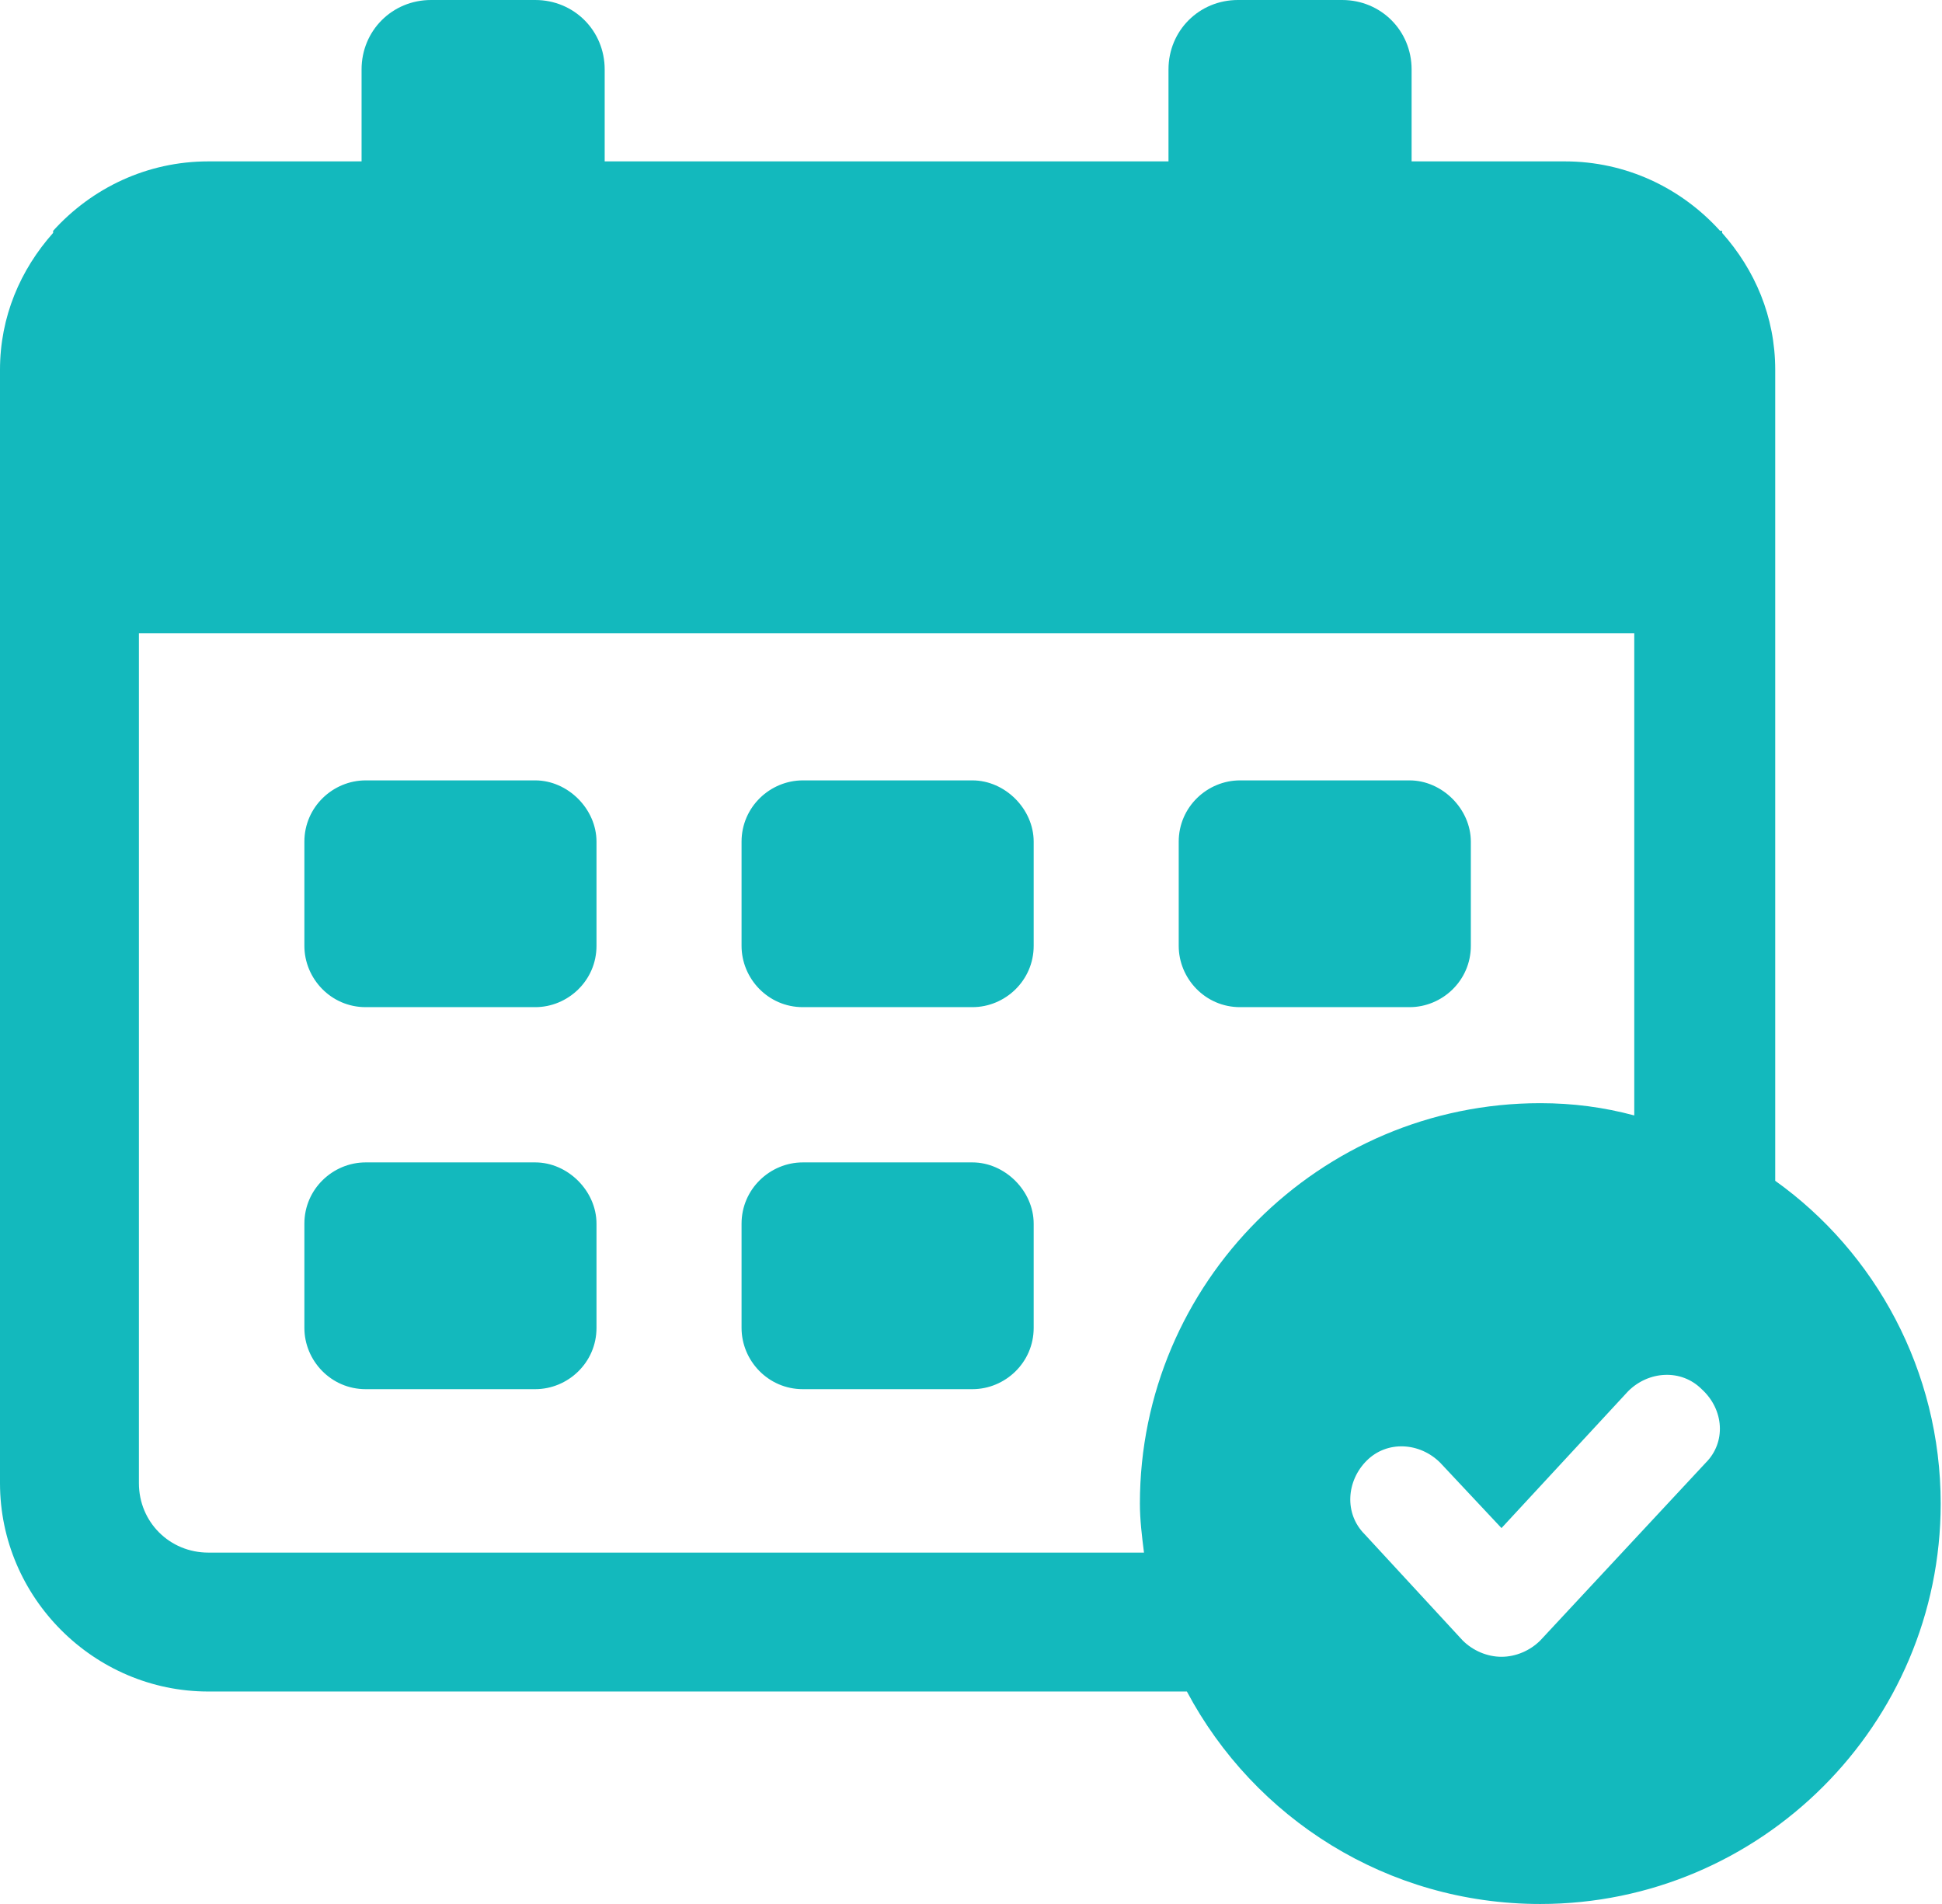
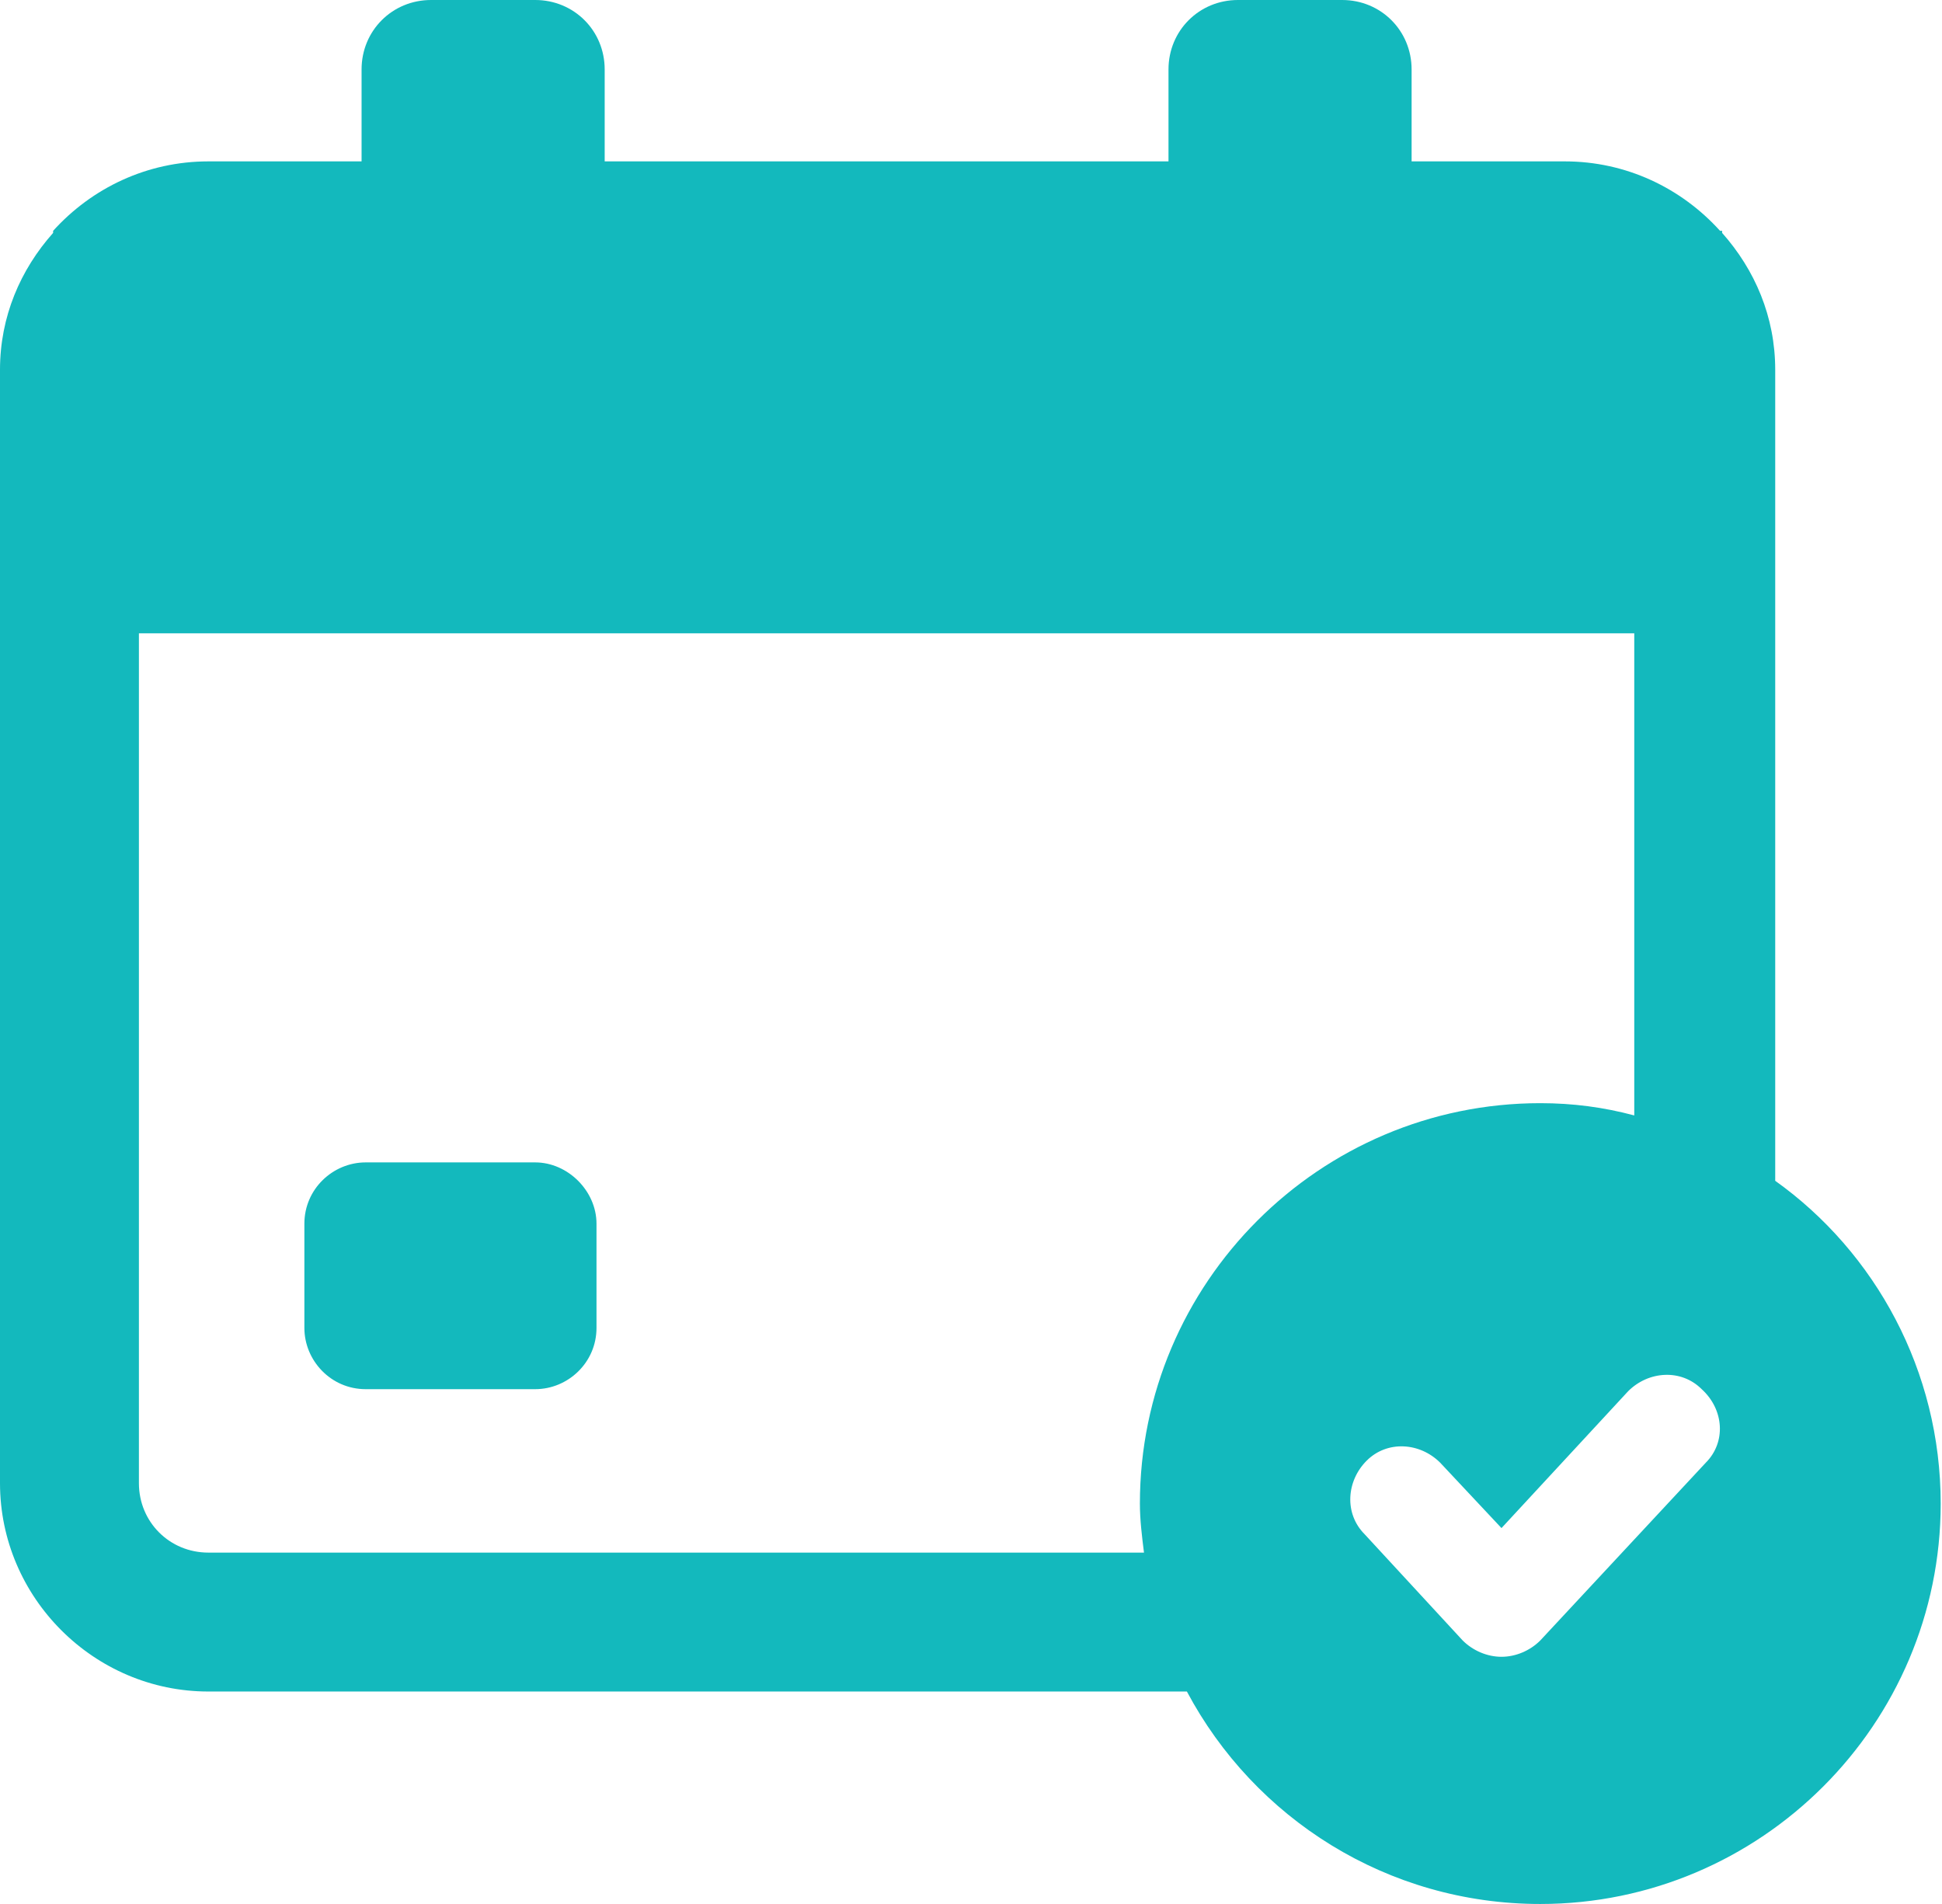
<svg xmlns="http://www.w3.org/2000/svg" width="102" height="100" viewBox="0 0 102 100" fill="none">
-   <path d="M51.073 61.051H42.167C40.451 61.051 38.949 62.446 38.949 64.27V69.743C38.949 71.459 40.343 72.961 42.167 72.961H51.073C52.79 72.961 54.292 71.567 54.292 69.743V64.27C54.292 62.554 52.79 61.051 51.073 61.051Z" fill="#13B9BD" />
  <path d="M28.111 61.051H19.206C17.489 61.051 15.987 62.446 15.987 64.27V69.743C15.987 71.459 17.382 72.961 19.206 72.961H28.111C29.828 72.961 31.33 71.567 31.33 69.743V64.27C31.33 62.554 29.828 61.051 28.111 61.051Z" fill="#13B9BD" />
-   <path d="M51.073 40.987H42.167C40.451 40.987 38.949 42.382 38.949 44.206V49.678C38.949 51.395 40.343 52.897 42.167 52.897H51.073C52.79 52.897 54.292 51.502 54.292 49.678V44.206C54.292 42.489 52.79 40.987 51.073 40.987Z" fill="#13B9BD" />
-   <path d="M28.111 40.987H19.206C17.489 40.987 15.987 42.382 15.987 44.206V49.678C15.987 51.395 17.382 52.897 19.206 52.897H28.111C29.828 52.897 31.33 51.502 31.33 49.678V44.206C31.33 42.489 29.828 40.987 28.111 40.987Z" fill="#13B9BD" />
-   <path d="M74.034 40.987H65.129C63.412 40.987 61.91 42.382 61.91 44.206V49.678C61.91 51.395 63.305 52.897 65.129 52.897H74.034C75.751 52.897 77.253 51.502 77.253 49.678V44.206C77.253 42.489 75.751 40.987 74.034 40.987Z" fill="#13B9BD" />
  <path d="M93.24 62.017V19.421C93.24 16.631 92.167 14.163 90.451 12.232V12.124H90.343C88.305 9.871 85.408 8.476 82.189 8.476H74.142V3.648C74.142 1.609 72.532 0 70.494 0H65.022C62.983 0 61.373 1.609 61.373 3.648V8.476H31.76V3.648C31.76 1.609 30.15 0 28.112 0H22.64C20.601 0 18.991 1.609 18.991 3.648V8.476H10.944C7.725 8.476 4.828 9.871 2.79 12.124V12.232C1.073 14.163 0 16.631 0 19.421V77.897C0 83.906 4.936 88.841 10.944 88.841H62.339C65.88 95.494 72.854 100 80.901 100C92.489 100 101.931 90.558 101.931 78.97C101.931 71.996 98.498 65.772 93.24 62.017ZM59.871 78.97C59.871 79.828 59.978 80.687 60.086 81.545H10.944C8.906 81.545 7.296 79.936 7.296 77.897V33.262H85.837V58.584C84.228 58.154 82.618 57.94 80.901 57.94C69.313 57.94 59.871 67.382 59.871 78.97ZM89.592 76.824L80.901 86.159C80.365 86.695 79.614 87.017 78.863 87.017C78.112 87.017 77.361 86.695 76.824 86.159L71.674 80.579C70.601 79.506 70.708 77.79 71.781 76.717C72.854 75.644 74.571 75.751 75.644 76.824L78.863 80.257L85.515 73.069C86.588 71.996 88.305 71.888 89.378 72.961C90.558 74.034 90.665 75.751 89.592 76.824Z" fill="#13B9BD" />
</svg>